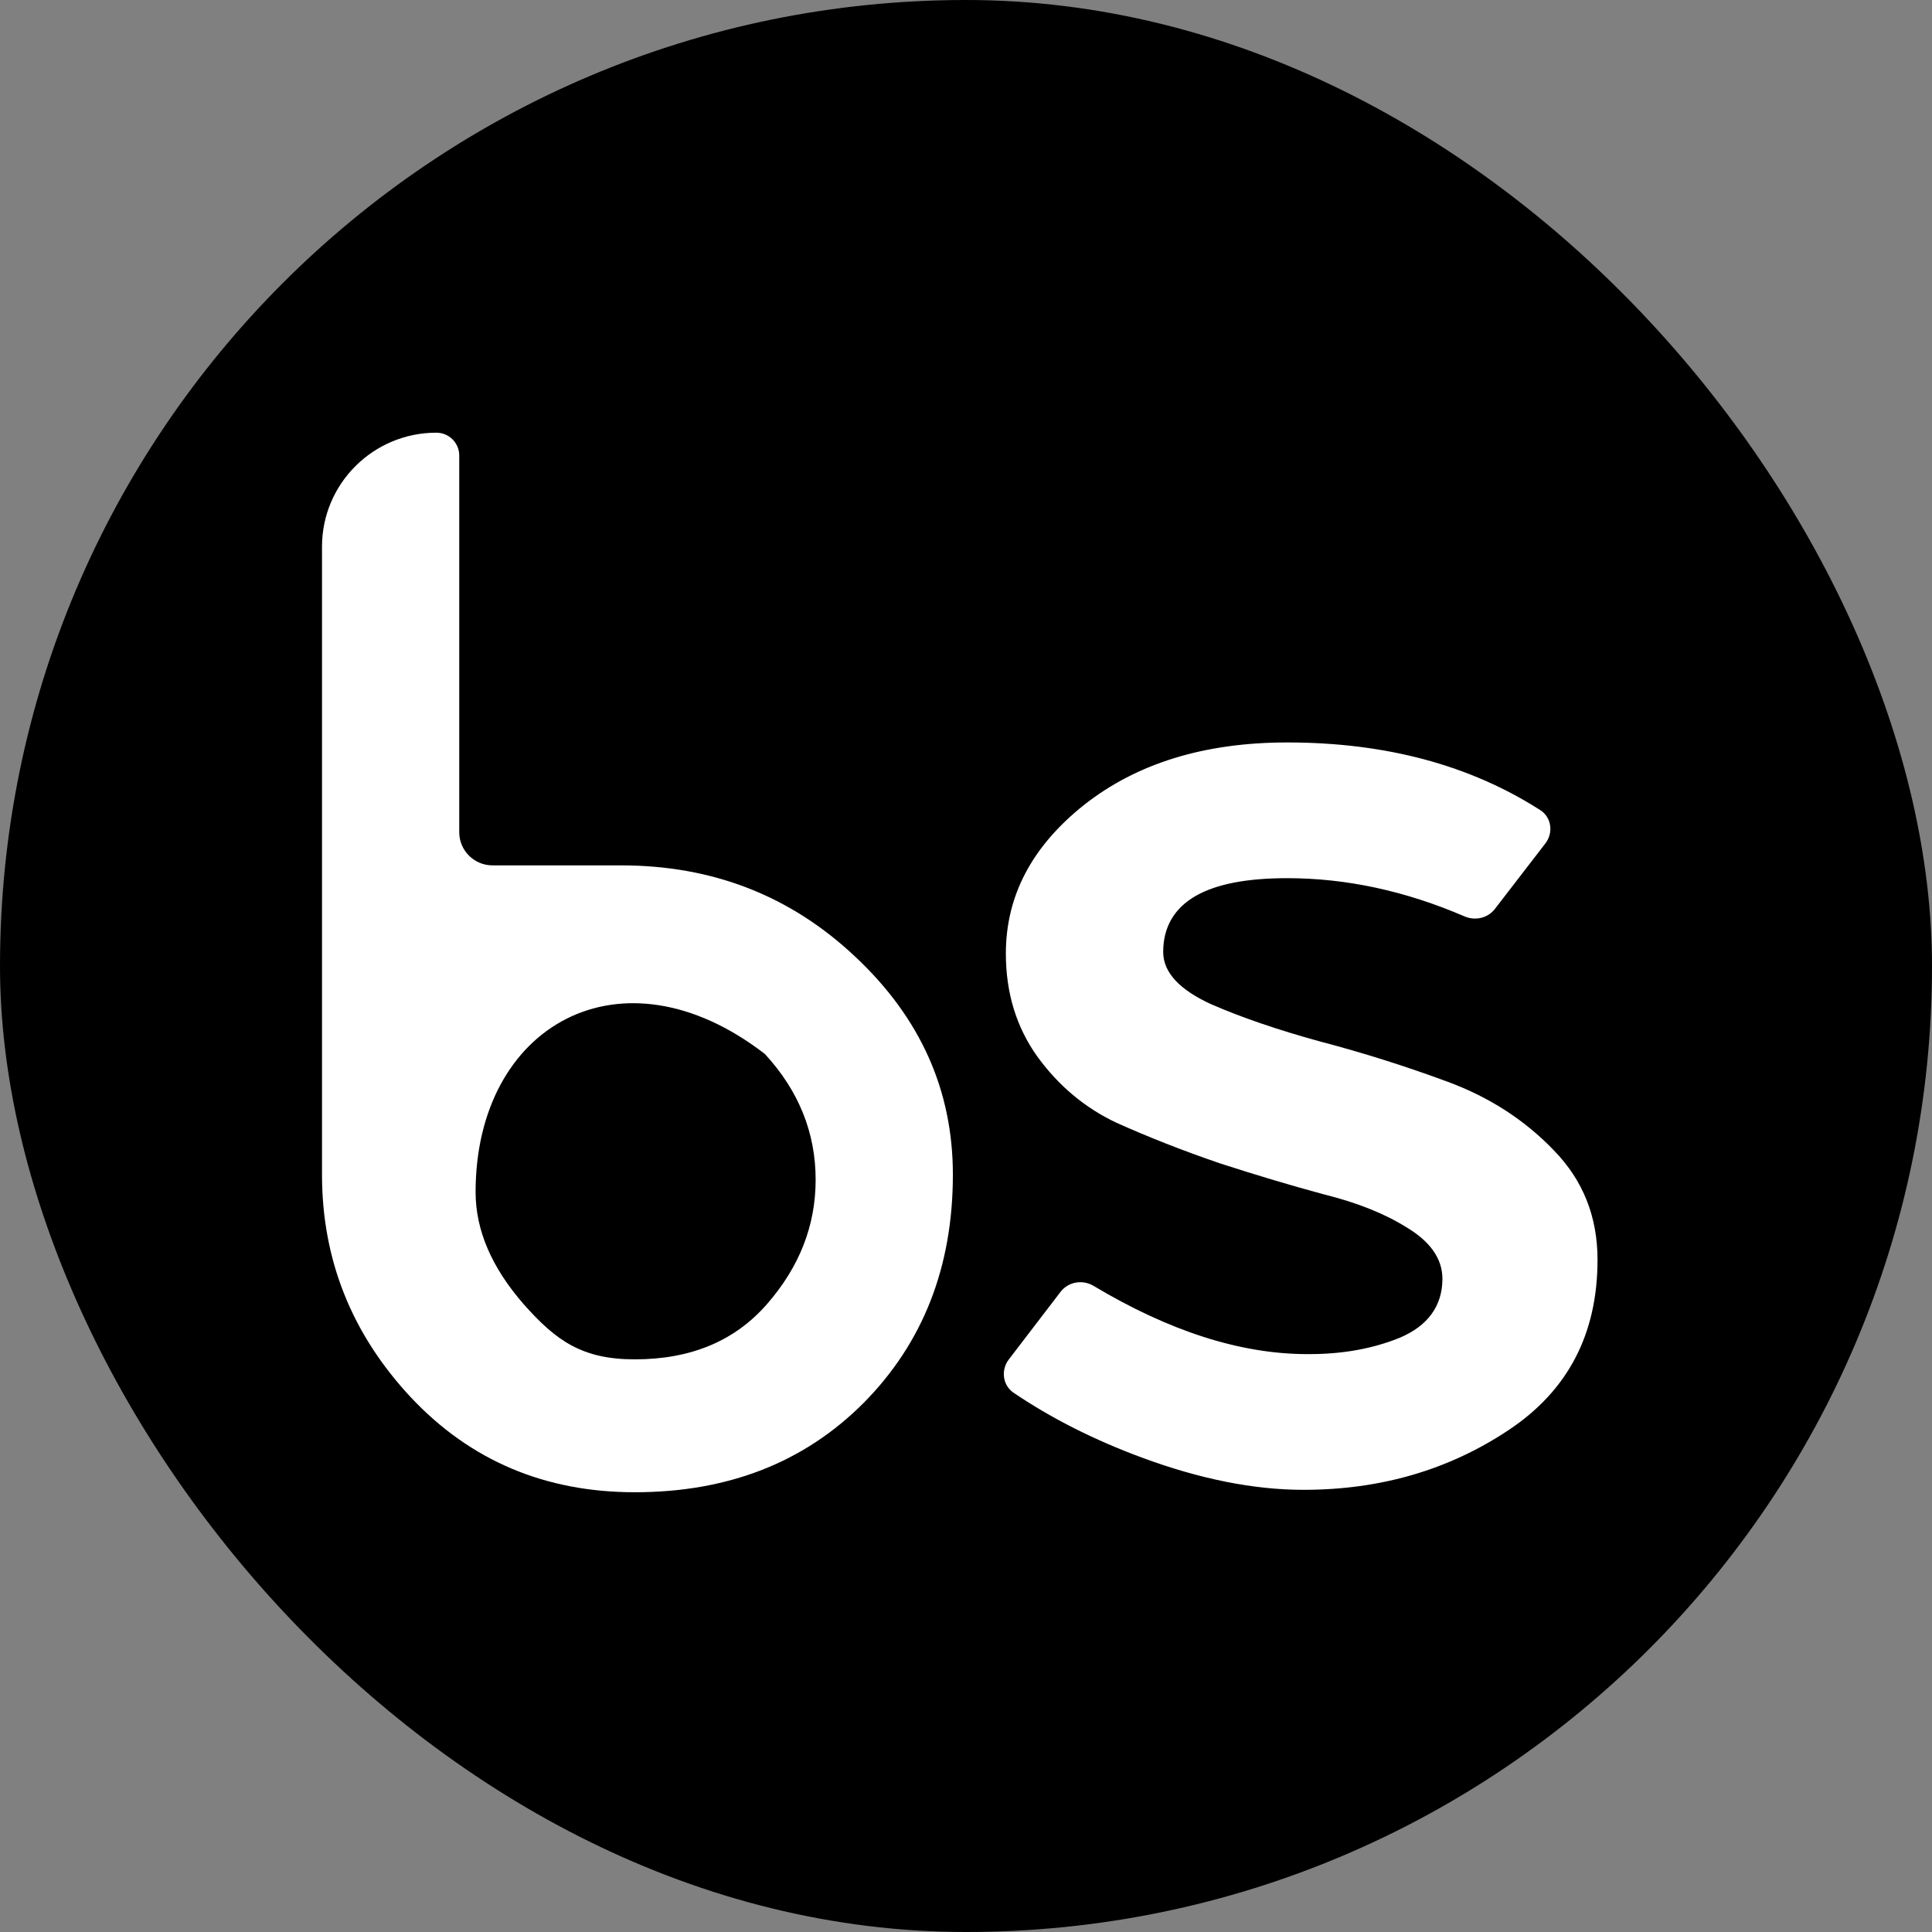
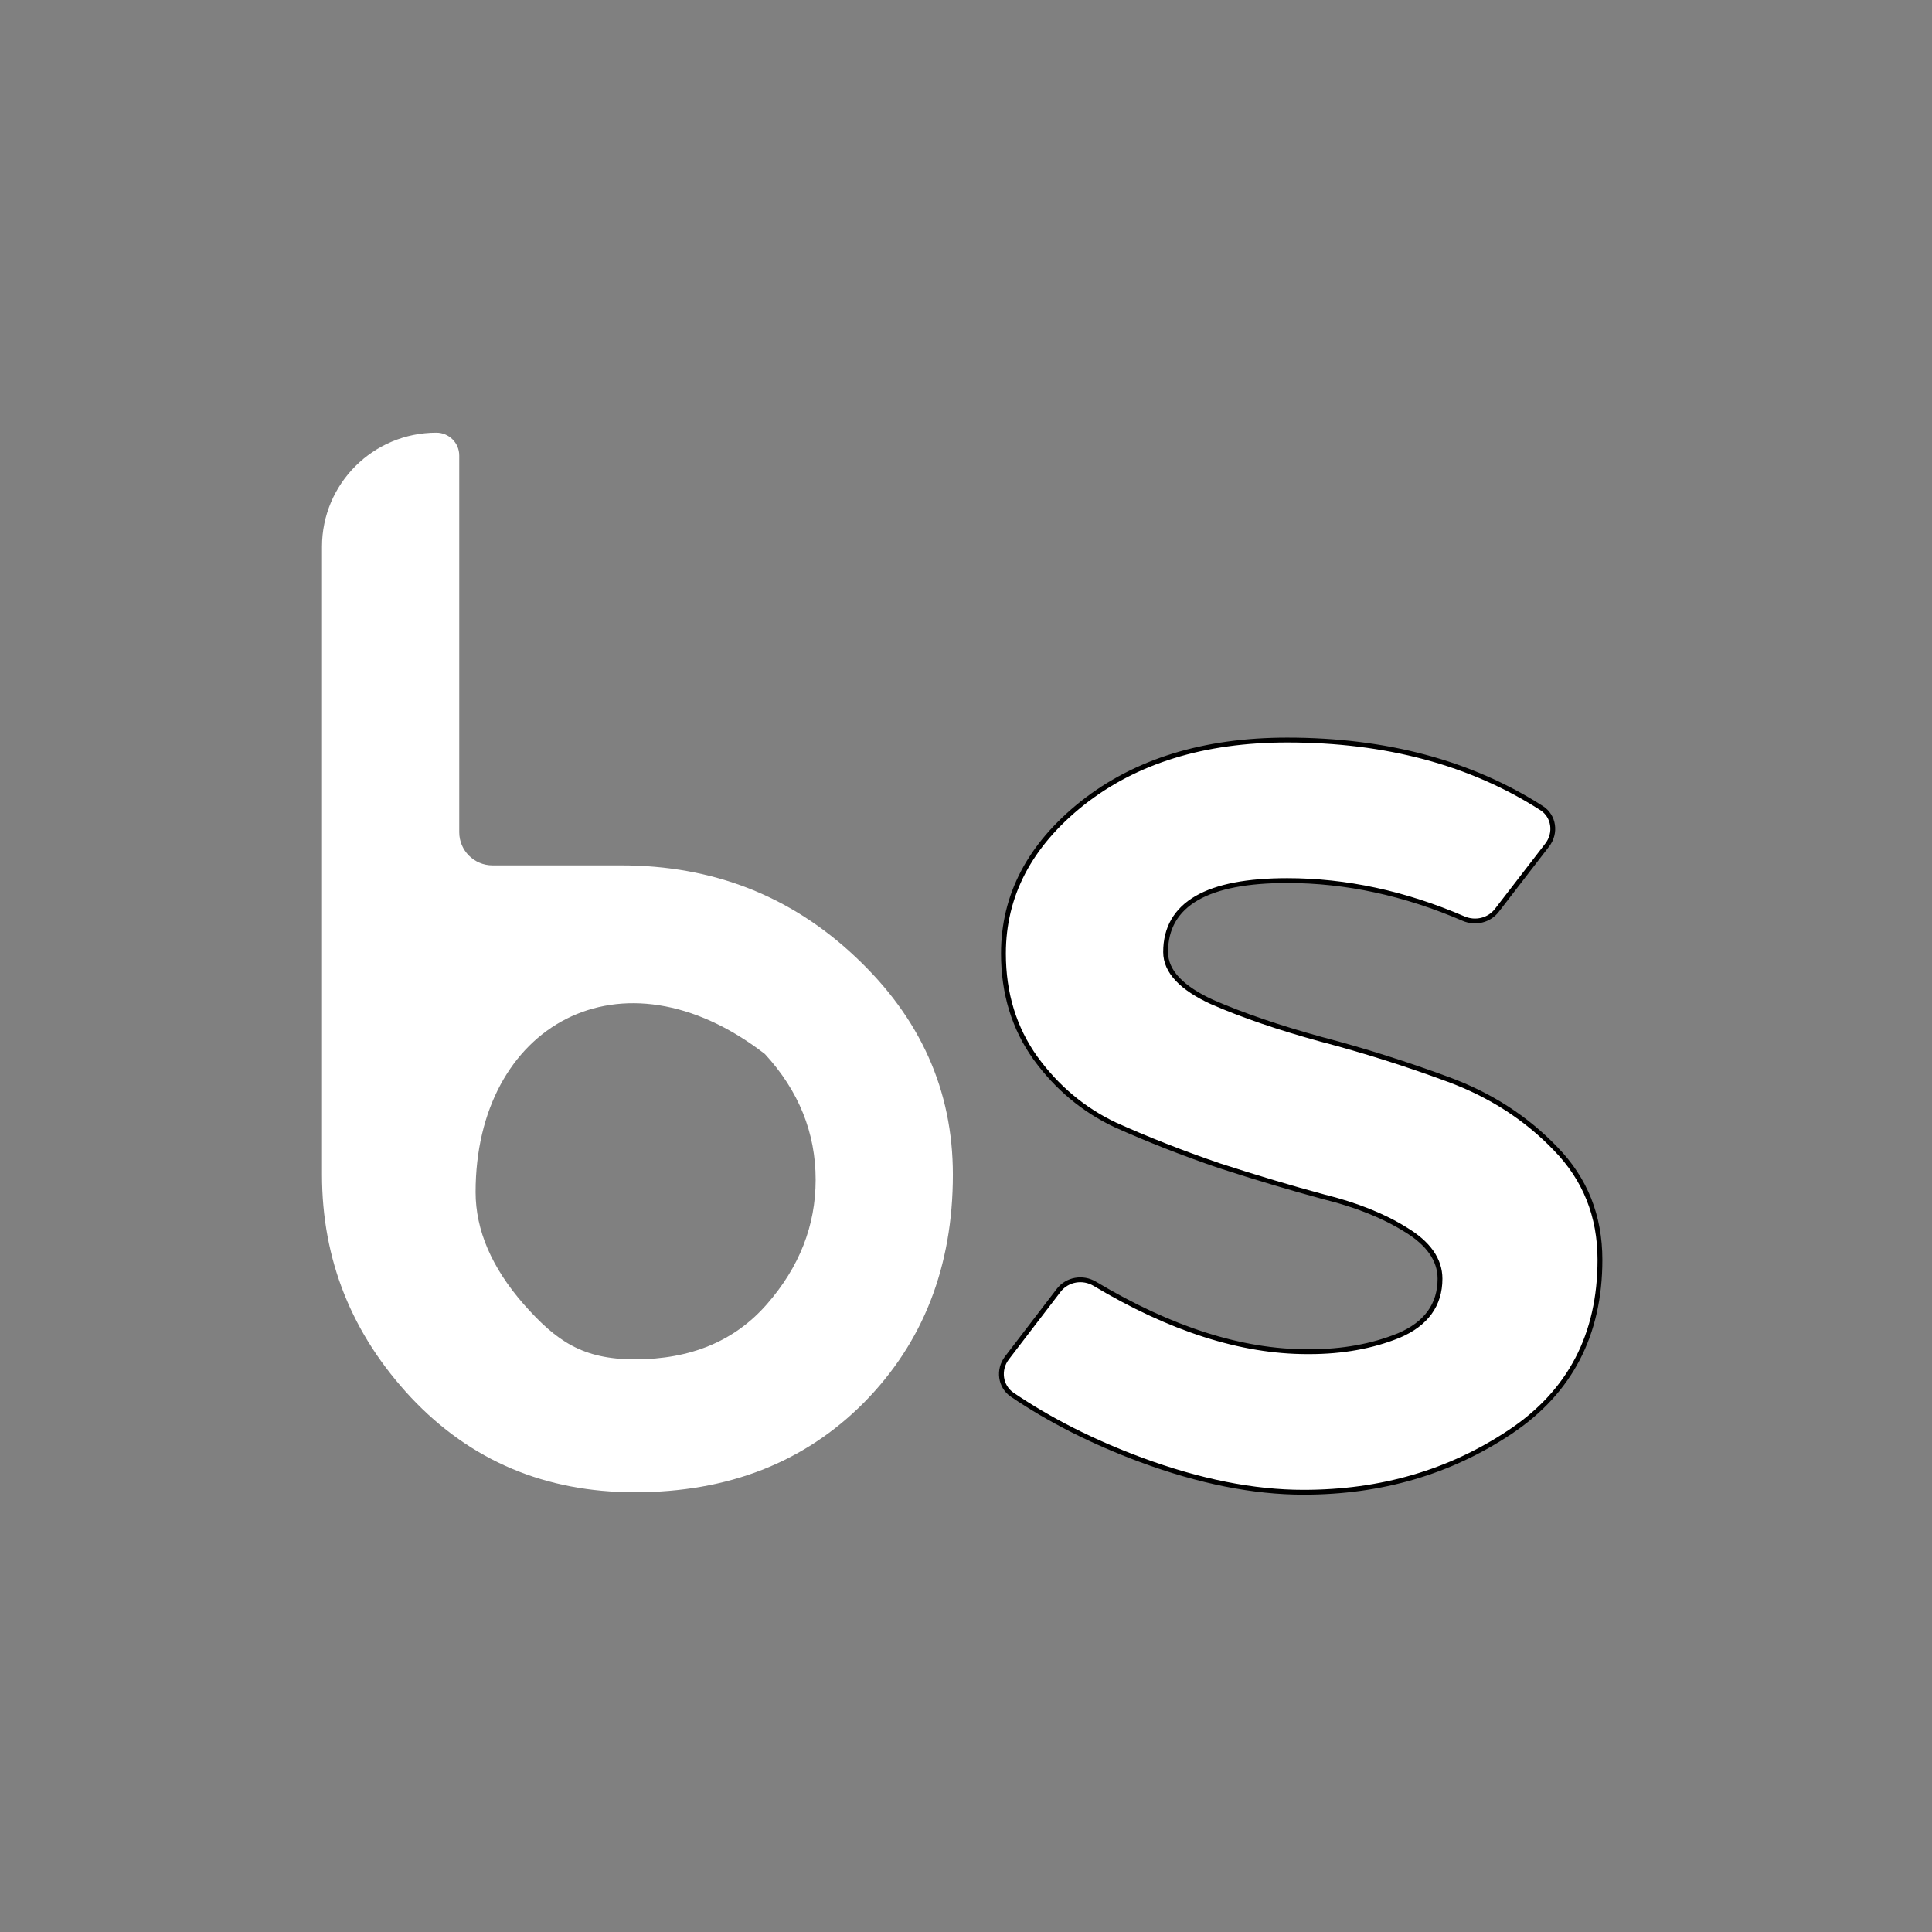
<svg xmlns="http://www.w3.org/2000/svg" width="120" height="120" viewBox="0 0 120 120" fill="none">
  <rect x="0" y="0" width="120" height="120" fill="#808080" stroke="none" />
-   <rect width="120" height="120" rx="60" fill="black" />
  <path d="M20 72.957V33.955C20 30.045 23.18 26.875 27.103 26.875C27.888 26.875 28.524 27.509 28.524 28.291V51.689C28.524 52.827 29.45 53.75 30.592 53.75H38.583C44.265 53.75 49.112 55.642 53.125 59.427C57.165 63.213 59.185 67.722 59.185 72.957C59.185 78.674 57.339 83.398 53.65 87.129C49.961 90.834 45.221 92.686 39.431 92.686C33.856 92.686 29.224 90.727 25.534 86.808C21.845 82.862 20 78.245 20 72.957ZM29.54 74.043C29.54 76.405 30.536 78.728 32.529 81.009C34.549 83.291 36.172 84.432 39.431 84.432C42.905 84.432 45.638 83.291 47.631 81.009C49.651 78.701 50.661 76.124 50.661 73.279C50.661 70.353 49.611 67.749 47.51 65.467C38.583 58.566 29.54 63.682 29.54 74.043Z" fill="white" />
  <path d="M86.883 82.952L86.886 82.951C87.722 82.595 88.363 82.124 88.795 81.531C89.228 80.936 89.441 80.232 89.441 79.425C89.441 78.232 88.704 77.22 87.326 76.385C85.954 75.522 84.248 74.84 82.209 74.334C80.219 73.799 78.06 73.156 75.731 72.402C73.435 71.617 71.278 70.77 69.259 69.861C67.295 68.932 65.648 67.552 64.316 65.722C62.99 63.87 62.326 61.706 62.326 59.226C62.326 55.613 63.949 52.501 67.226 49.888C70.531 47.278 74.768 45.965 79.953 45.965C86.094 45.965 91.358 47.377 95.753 50.194C96.523 50.687 96.671 51.745 96.1 52.485L92.969 56.548C92.488 57.172 91.636 57.371 90.905 57.057C87.258 55.483 83.606 54.695 79.953 54.695C77.486 54.695 75.605 55.049 74.334 55.782C73.048 56.523 72.398 57.648 72.398 59.131C72.398 60.355 73.42 61.377 75.27 62.23L75.274 62.231C77.156 63.054 79.421 63.828 82.067 64.554H82.069C84.702 65.244 87.335 66.076 89.969 67.049C92.583 68.015 94.799 69.448 96.62 71.345L96.621 71.347C98.457 73.229 99.375 75.525 99.375 78.246C99.375 82.904 97.517 86.462 93.797 88.942C90.055 91.437 85.78 92.686 80.965 92.686C77.862 92.686 74.493 92.016 70.857 90.668C67.875 89.563 65.215 88.218 62.874 86.631C62.121 86.122 61.98 85.076 62.543 84.342L65.755 80.147C66.283 79.458 67.253 79.291 68.004 79.741C72.692 82.545 77.09 83.956 81.196 83.956H81.197H81.199H81.2H81.201H81.203H81.204H81.206H81.207H81.208H81.21H81.211H81.213H81.214H81.216H81.217H81.219H81.22H81.222H81.223H81.224H81.226H81.227H81.228H81.23H81.231H81.233H81.234H81.236H81.237H81.238H81.24H81.241H81.243H81.245H81.246H81.248H81.249H81.251H81.252H81.254H81.255H81.257H81.258H81.26H81.261H81.262H81.264H81.265H81.266H81.268H81.269H81.271H81.272H81.274H81.275H81.277H81.278H81.28H81.281H81.282H81.284H81.286H81.287H81.289H81.29H81.292H81.293H81.295H81.296H81.298H81.299H81.301H81.302H81.304H81.305H81.307H81.308H81.31H81.311H81.313H81.314H81.316H81.317H81.319H81.32H81.322H81.323H81.325H81.326H81.327H81.329H81.33H81.332H81.333C83.379 83.956 85.231 83.623 86.883 82.952Z" fill="white" stroke="black" stroke-width="0.3" />
</svg>